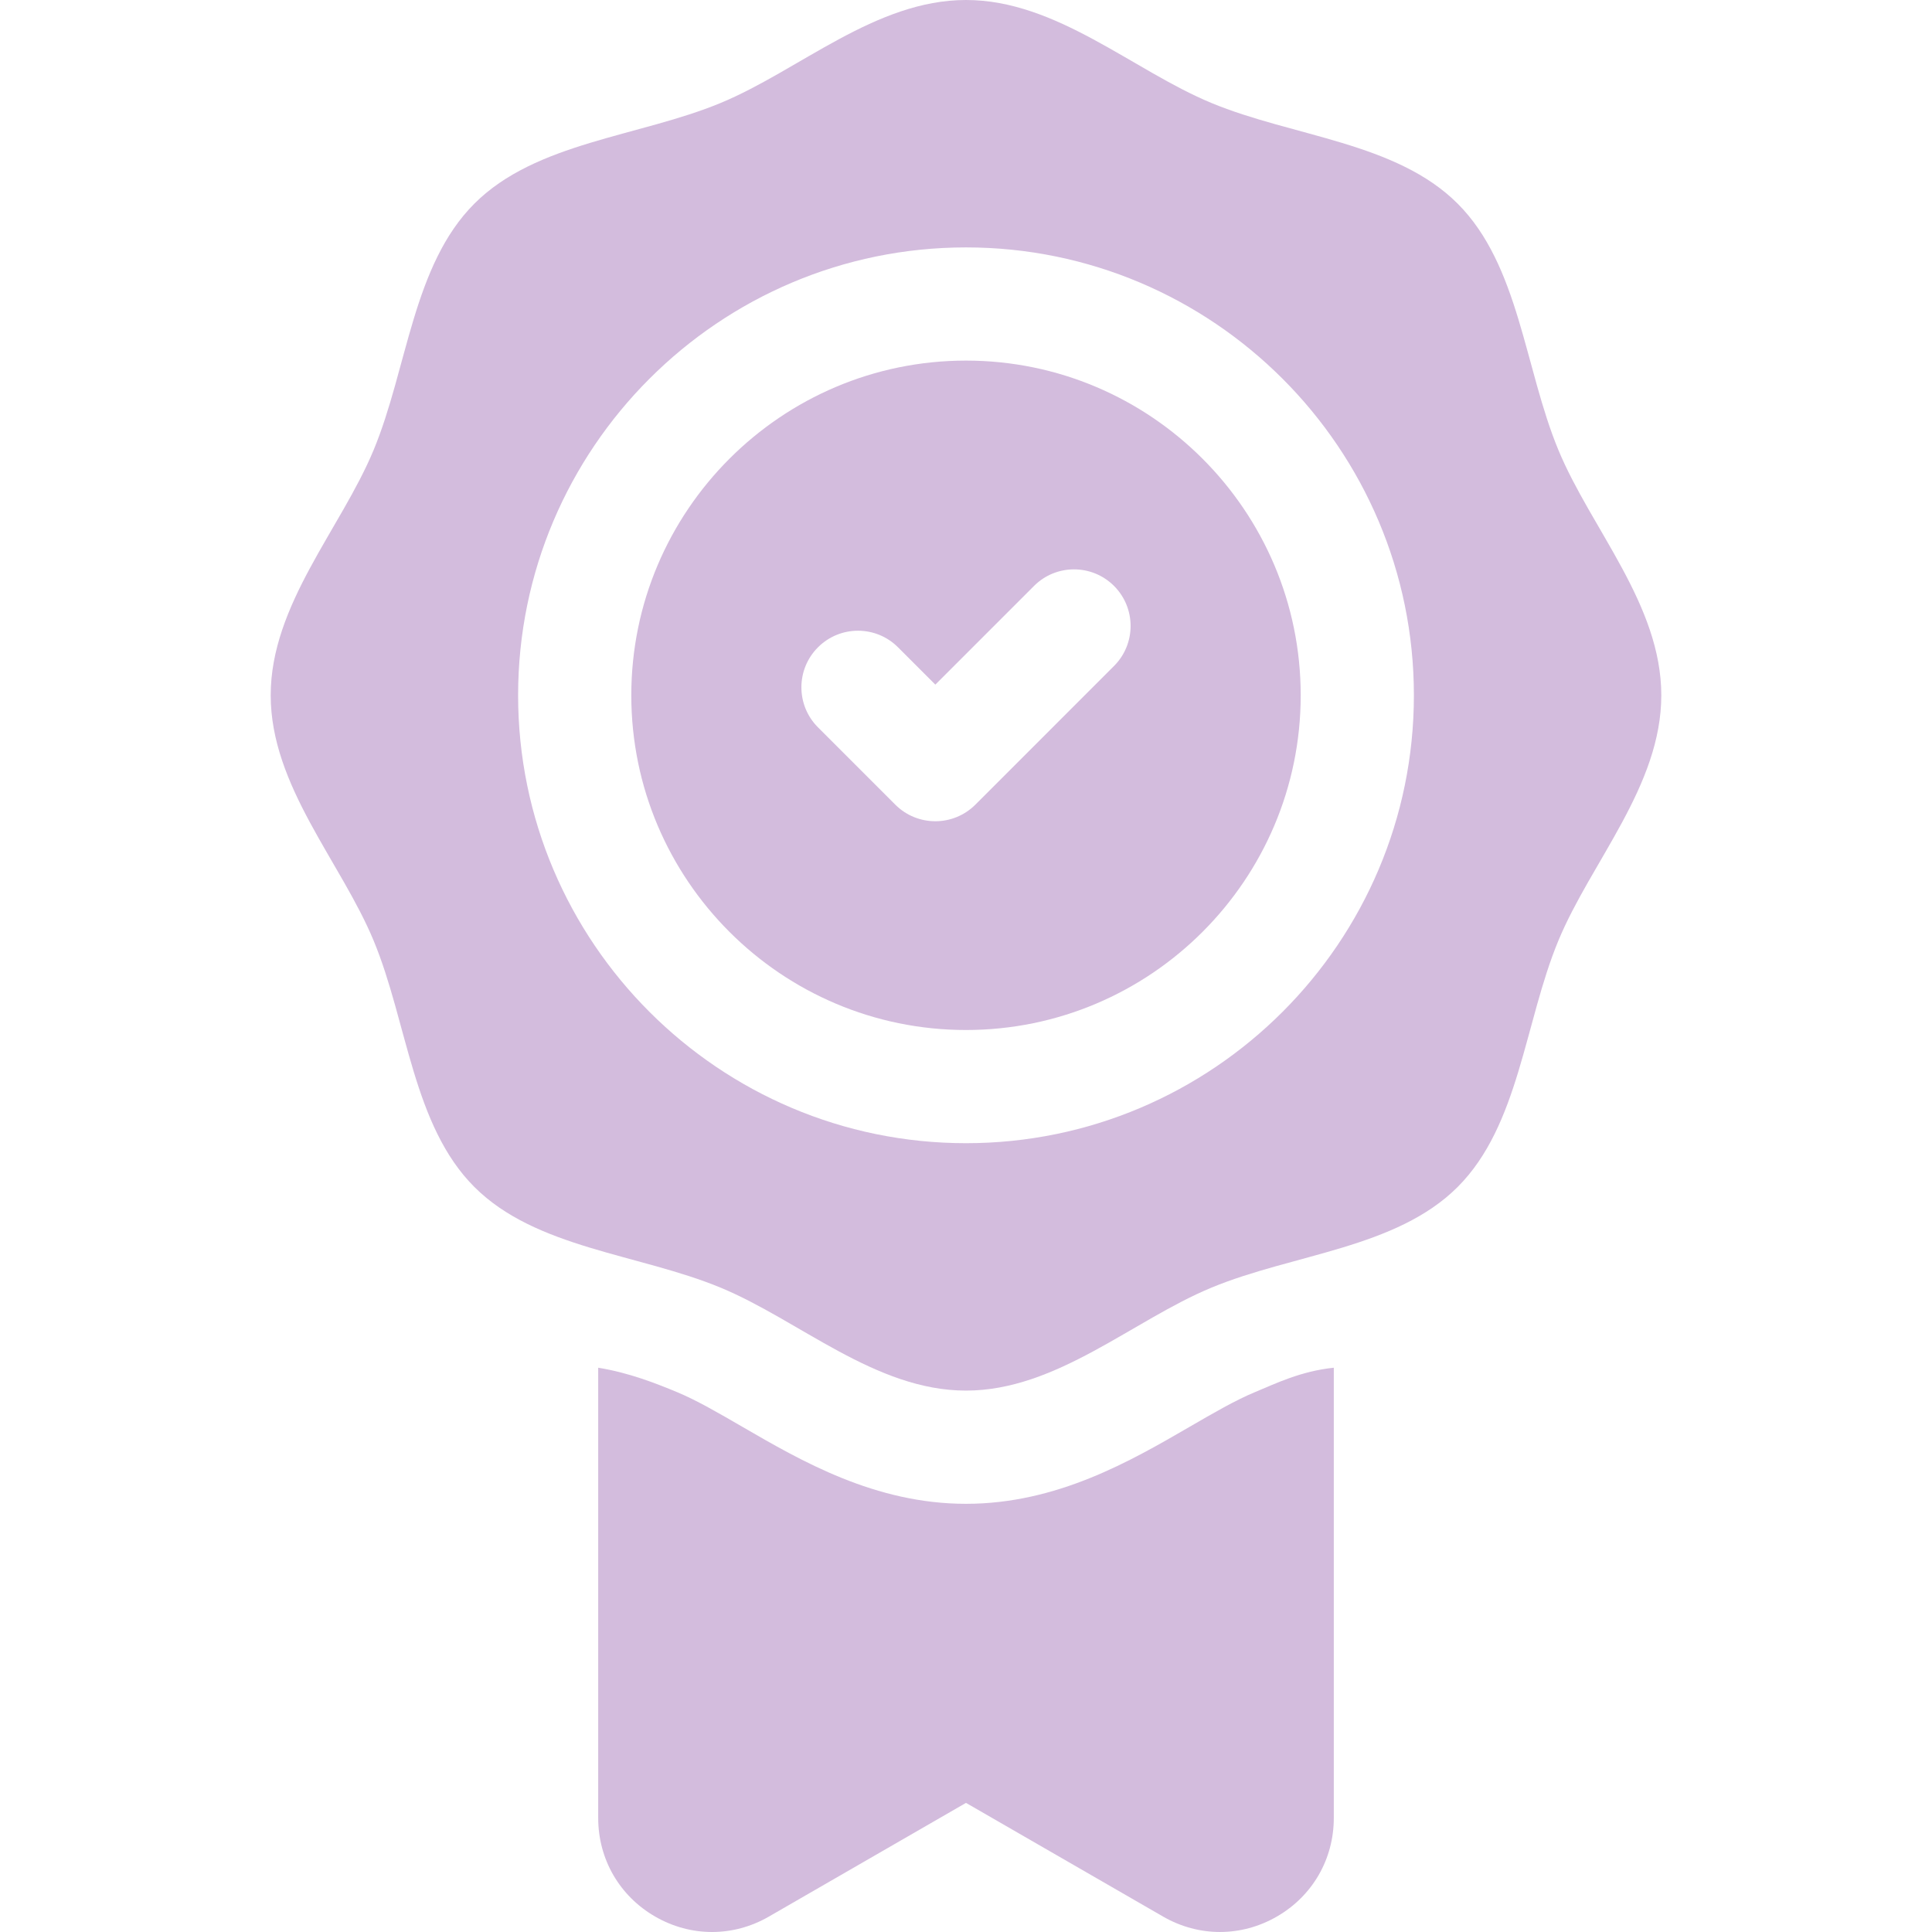
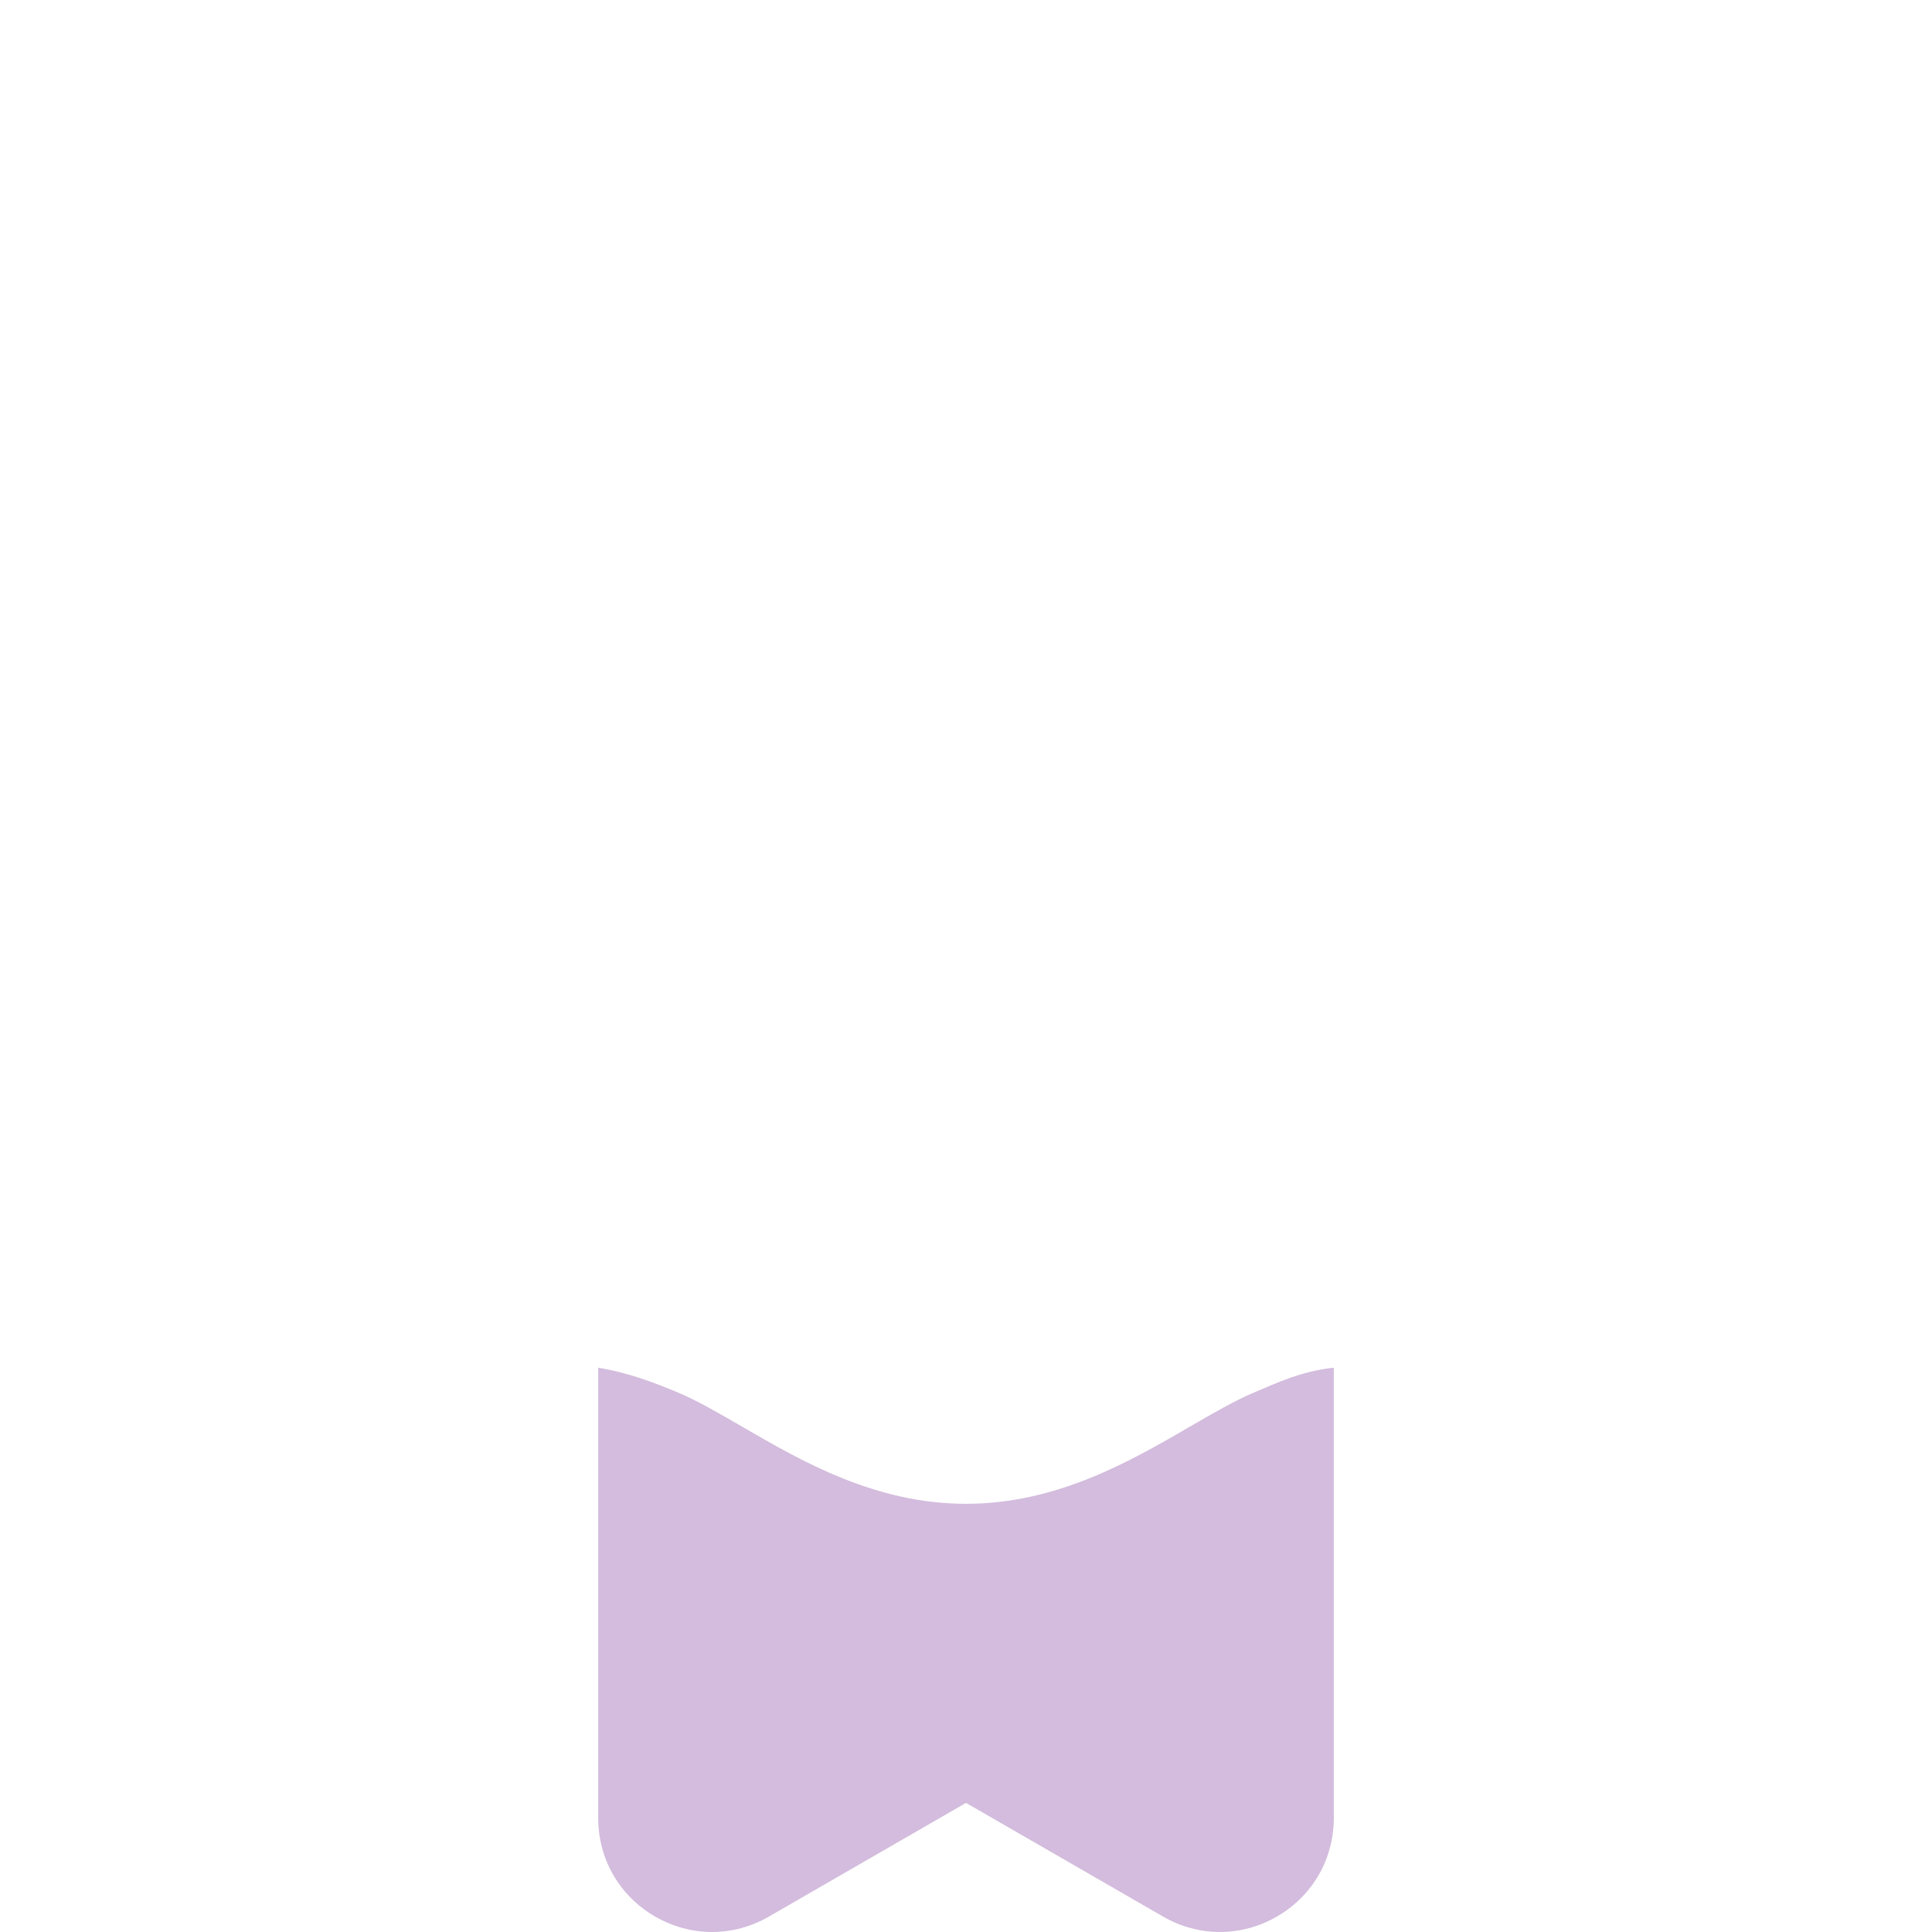
<svg xmlns="http://www.w3.org/2000/svg" width="70" height="70" viewBox="0 0 70 70" fill="none">
  <path d="M48.321 49.556C48.324 49.555 48.326 49.555 48.326 49.555C47.127 49.679 46.218 50.129 45.461 50.443C44.763 50.733 43.961 51.198 43.111 51.691C40.965 52.936 38.295 54.486 35 54.486C31.705 54.486 29.035 52.936 26.889 51.691C26.039 51.198 25.237 50.733 24.54 50.443C23.782 50.129 22.806 49.739 21.674 49.555V65.869C21.674 67.36 22.445 68.695 23.736 69.44C24.381 69.813 25.09 70 25.798 70C26.506 70 27.214 69.814 27.859 69.441L34.989 65.328C34.995 65.324 35.004 65.324 35.011 65.328L42.141 69.441C43.432 70.186 44.974 70.186 46.264 69.44C47.555 68.695 48.326 67.36 48.326 65.869L48.326 49.555C48.324 49.555 48.323 49.556 48.321 49.556Z" fill="#D3BCDD" />
-   <path d="M52.814 7.379C50.584 5.149 46.849 4.957 43.89 3.73C41.035 2.546 38.282 0 35 0C31.718 0 28.965 2.546 26.111 3.73C23.152 4.957 19.416 5.149 17.187 7.379C14.957 9.609 14.765 13.344 13.538 16.303C12.354 19.157 9.808 21.91 9.808 25.192C9.808 28.474 12.354 31.227 13.538 34.082C14.765 37.041 14.957 40.776 17.187 43.006C19.417 45.236 23.152 45.428 26.111 46.655C28.965 47.838 31.718 50.384 35 50.384C38.283 50.384 41.036 47.838 43.89 46.655C46.849 45.428 50.584 45.235 52.814 43.006C55.044 40.776 55.236 37.04 56.463 34.081C57.646 31.227 60.192 28.474 60.192 25.192C60.192 21.91 57.646 19.157 56.463 16.303C55.236 13.344 55.044 9.609 52.814 7.379ZM35 41.42C26.052 41.42 18.772 34.14 18.772 25.192C18.772 16.244 26.052 8.964 35 8.964C43.948 8.964 51.228 16.244 51.228 25.192C51.228 34.14 43.948 41.42 35 41.42Z" fill="#D3BCDD" />
-   <path d="M35 13.065C28.313 13.065 22.873 18.506 22.873 25.192C22.873 31.879 28.313 37.319 35 37.319C41.687 37.319 47.127 31.879 47.127 25.192C47.127 18.506 41.687 13.065 35 13.065ZM40.363 24.13L35.339 29.155C34.938 29.555 34.413 29.755 33.889 29.755C33.364 29.755 32.839 29.555 32.439 29.155L29.637 26.353C28.836 25.552 28.836 24.254 29.637 23.453C30.438 22.652 31.736 22.652 32.537 23.453L33.889 24.805L37.464 21.23C38.264 20.429 39.563 20.429 40.364 21.23C41.164 22.031 41.164 23.329 40.363 24.13Z" fill="#D3BCDD" />
</svg>